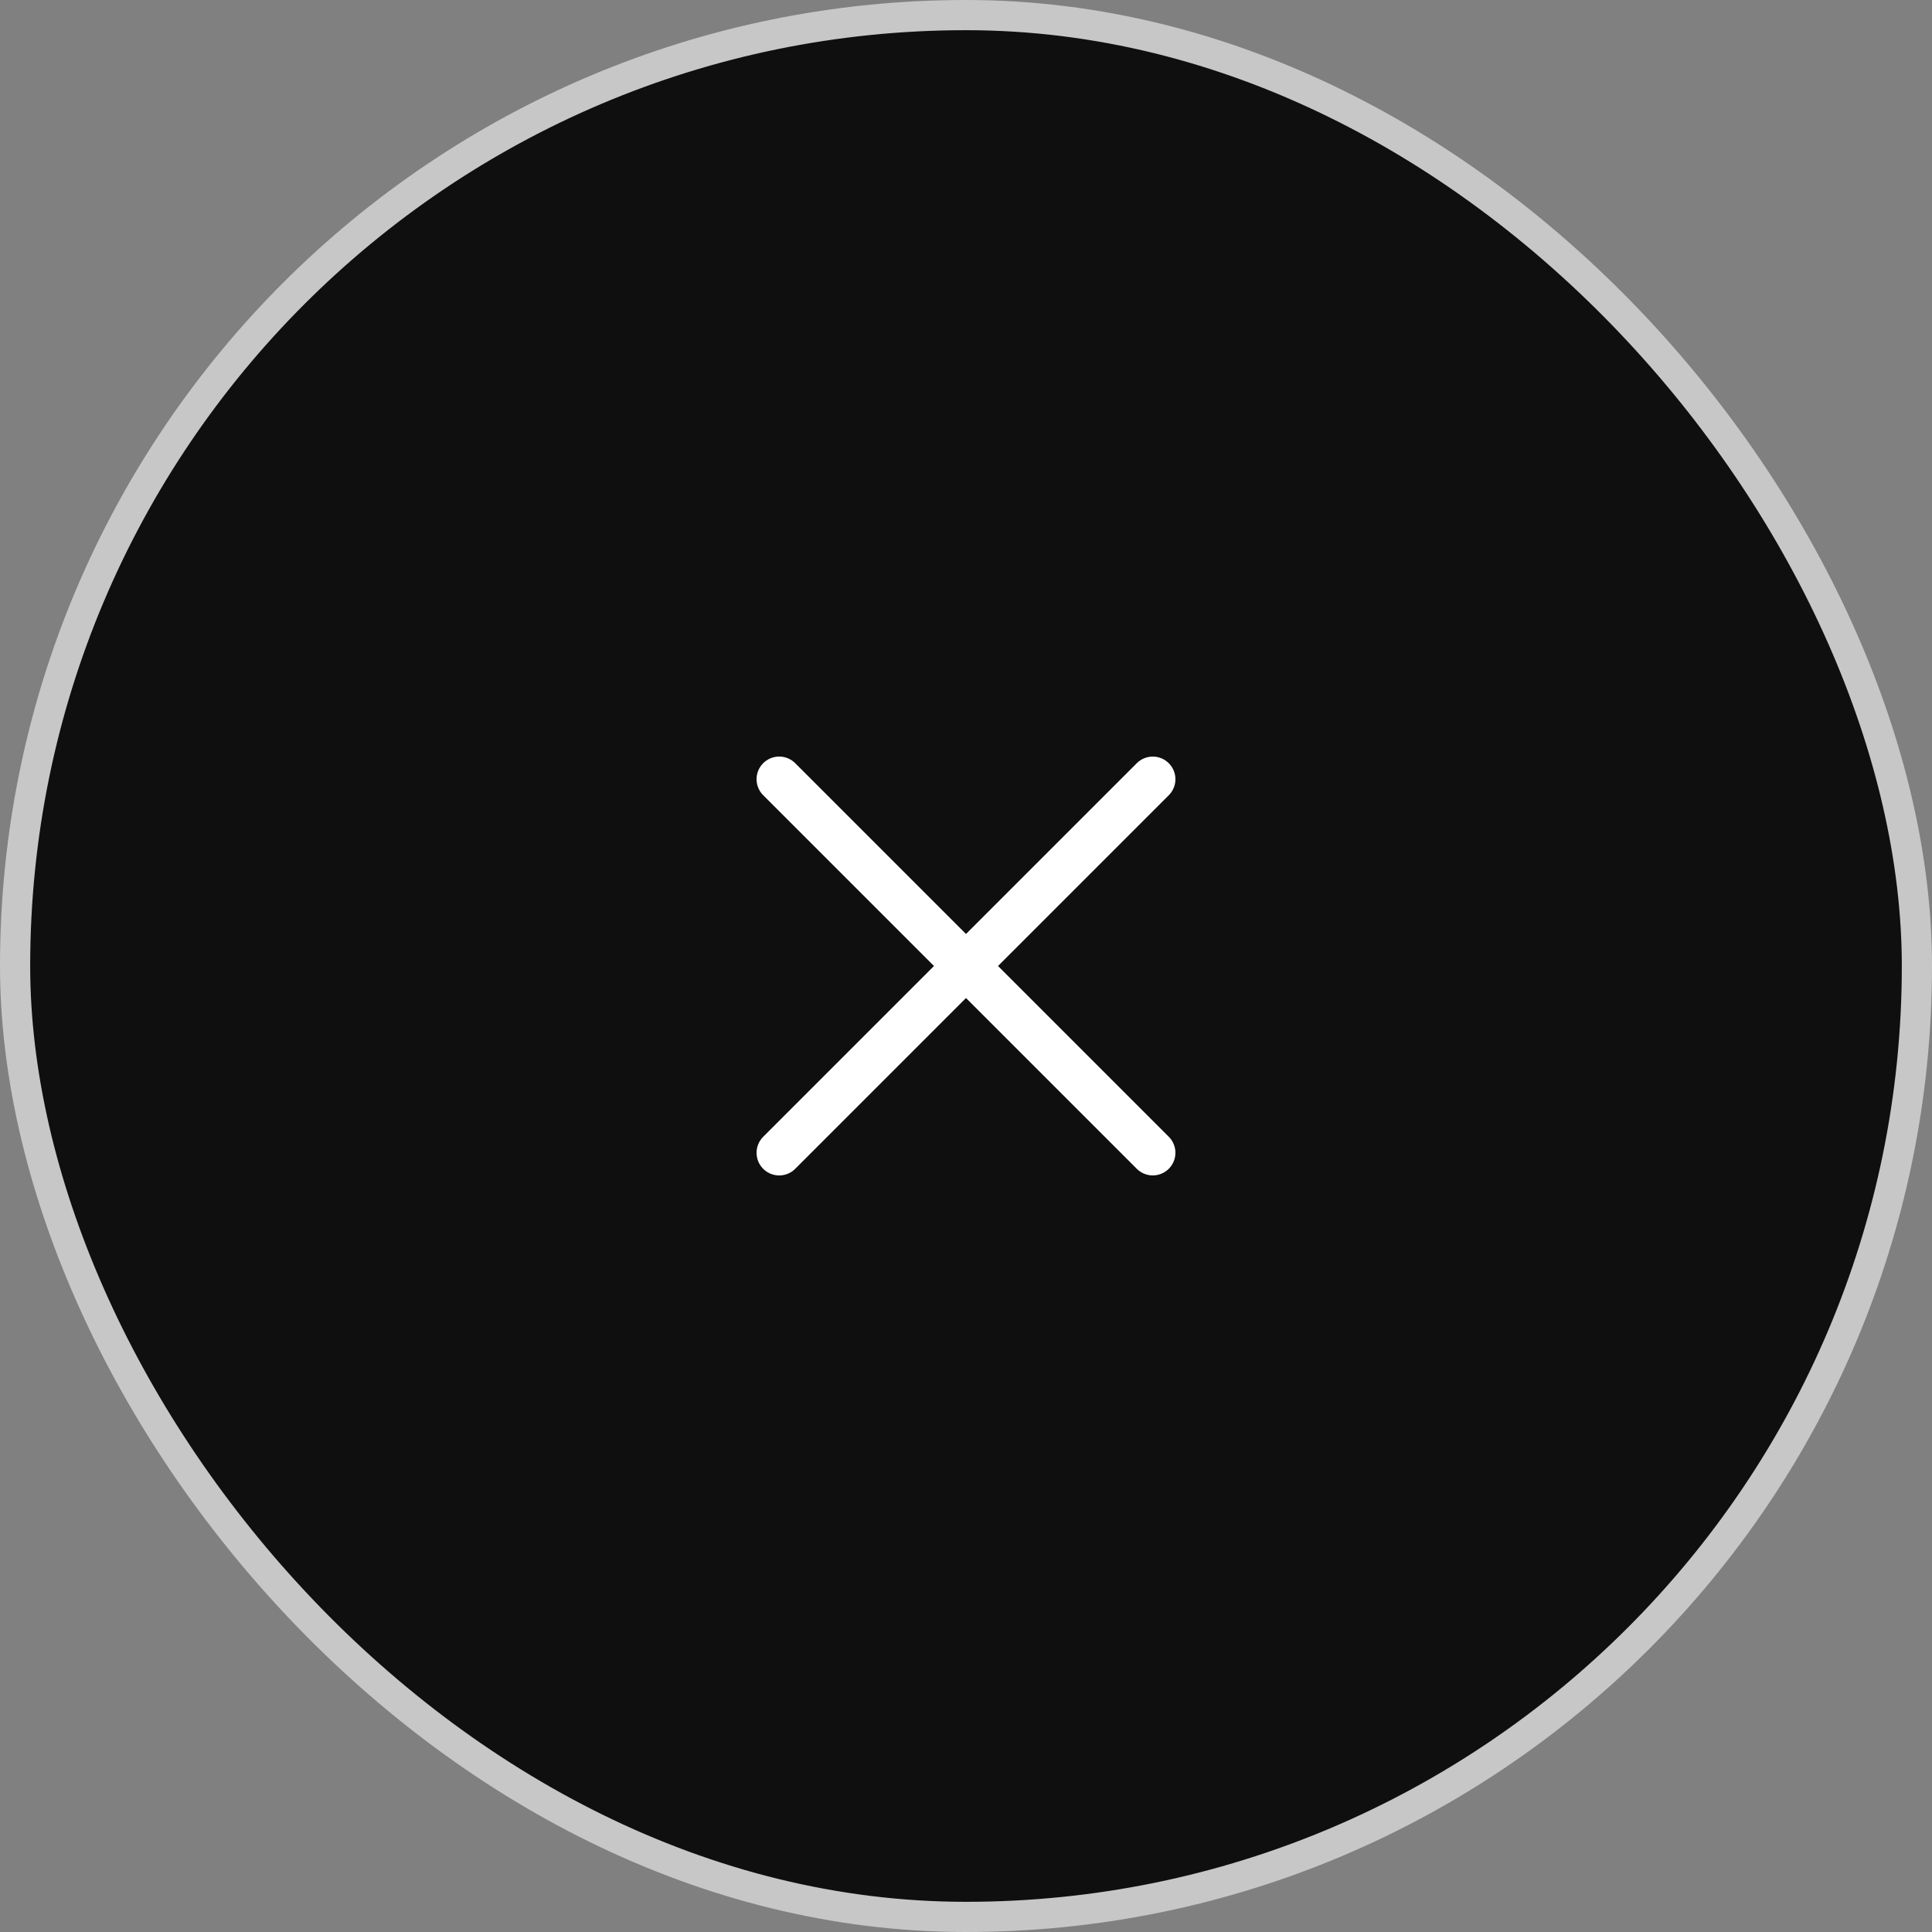
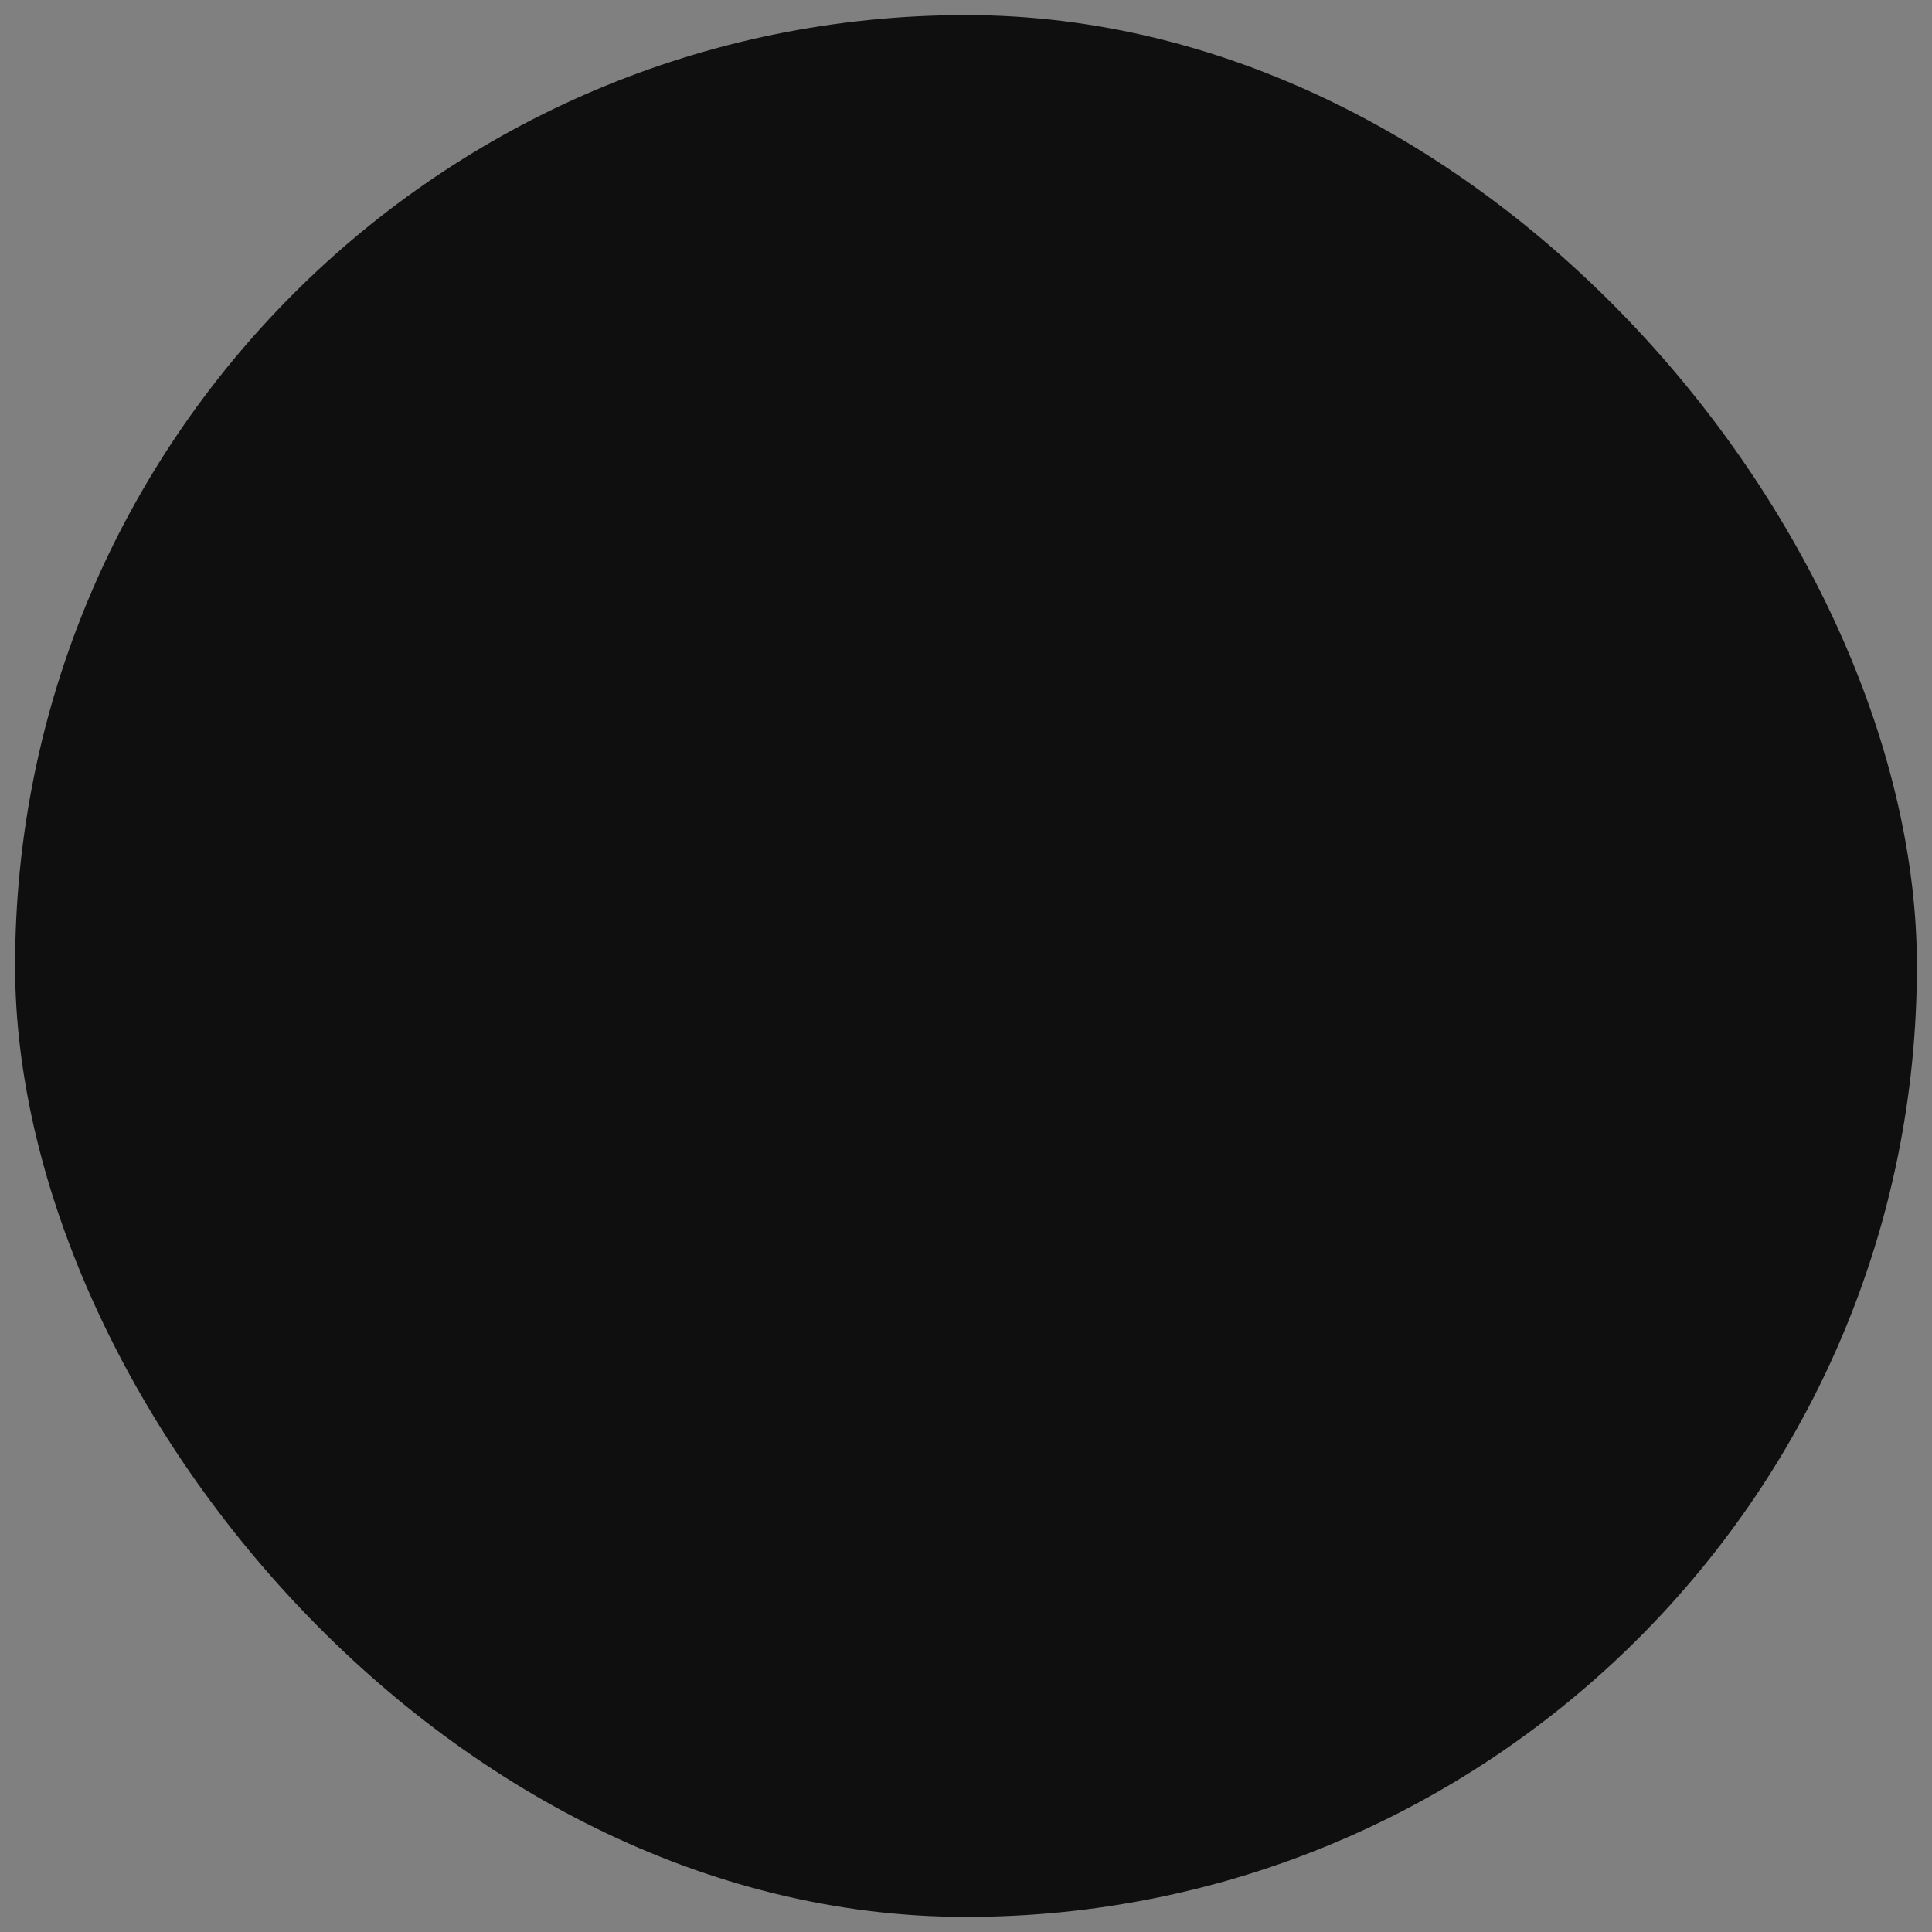
<svg xmlns="http://www.w3.org/2000/svg" width="64" height="64" viewBox="0 0 64 64" fill="none">
  <rect x="0" y="0" width="64" height="64" fill="#808080" stroke="none" />
  <rect x="0.5" y="0.5" width="63" height="63" rx="31.5" fill="#0F0F0F" />
-   <rect x="0.5" y="0.5" width="63" height="63" rx="31.5" stroke="#C7C7C7" />
-   <path d="M25.812 25.812L38.187 38.187" stroke="white" stroke-width="1.5" stroke-linecap="round" />
-   <path d="M25.812 38.188L38.187 25.813" stroke="white" stroke-width="1.5" stroke-linecap="round" />
</svg>